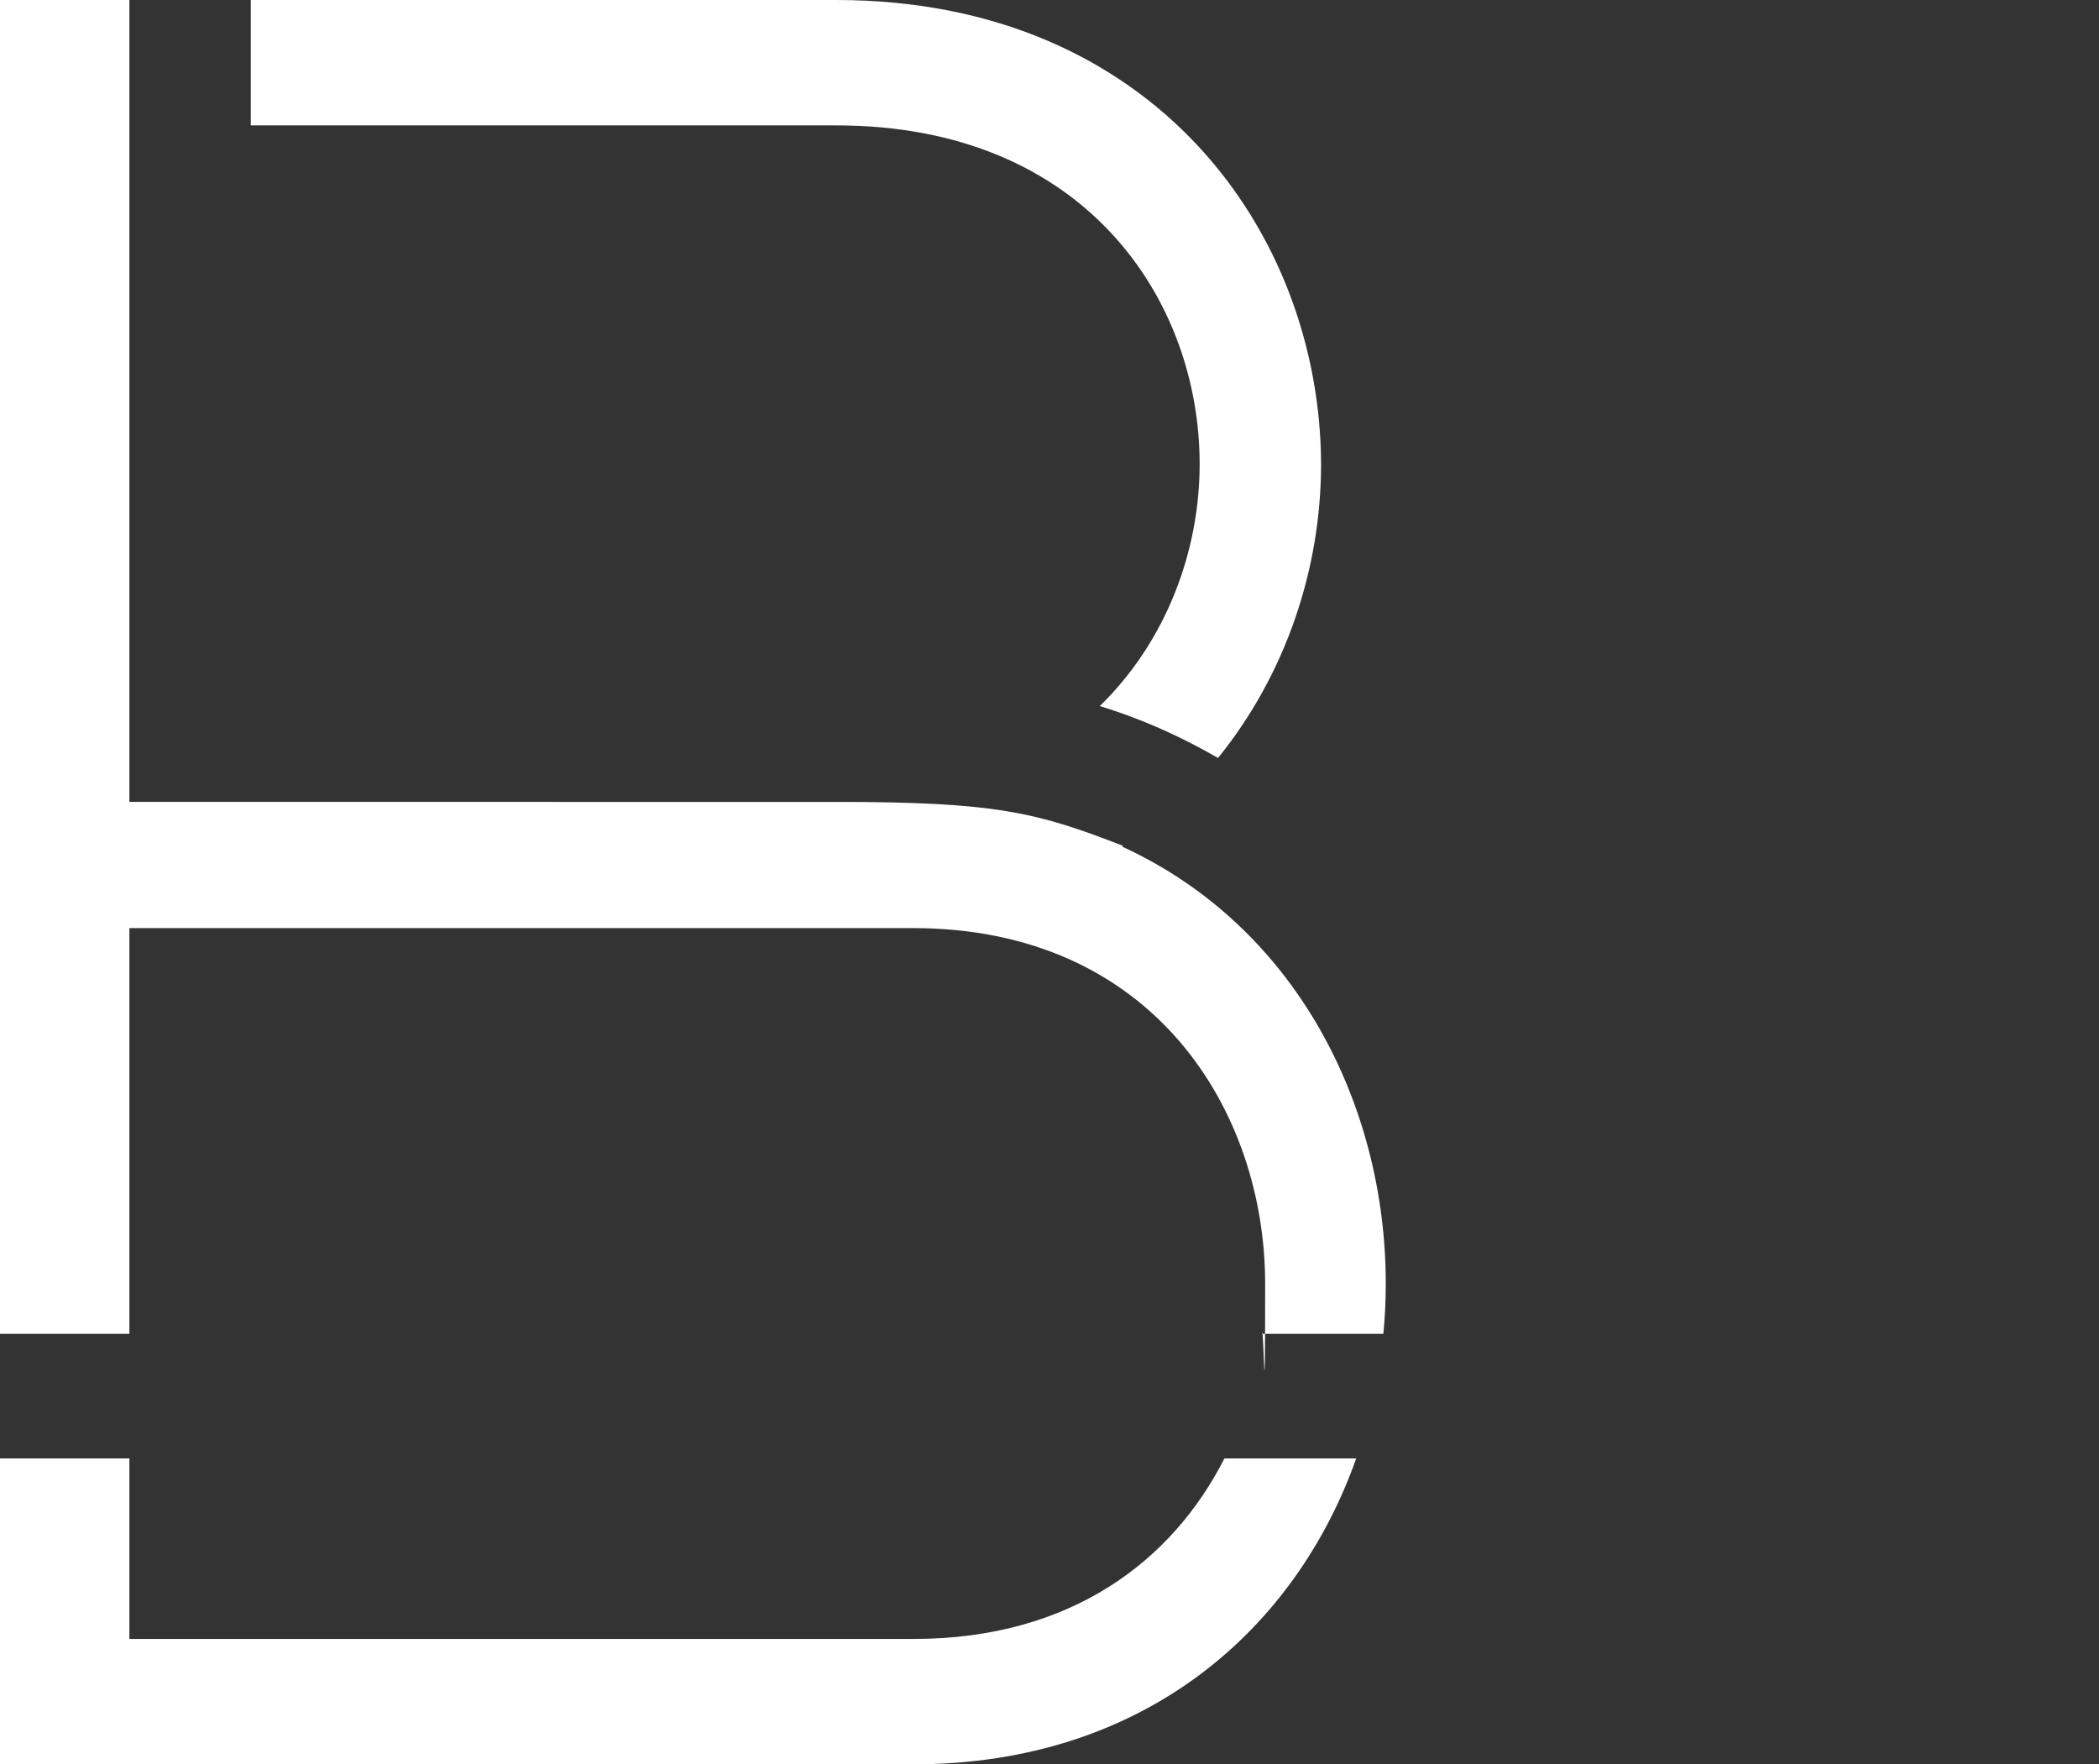
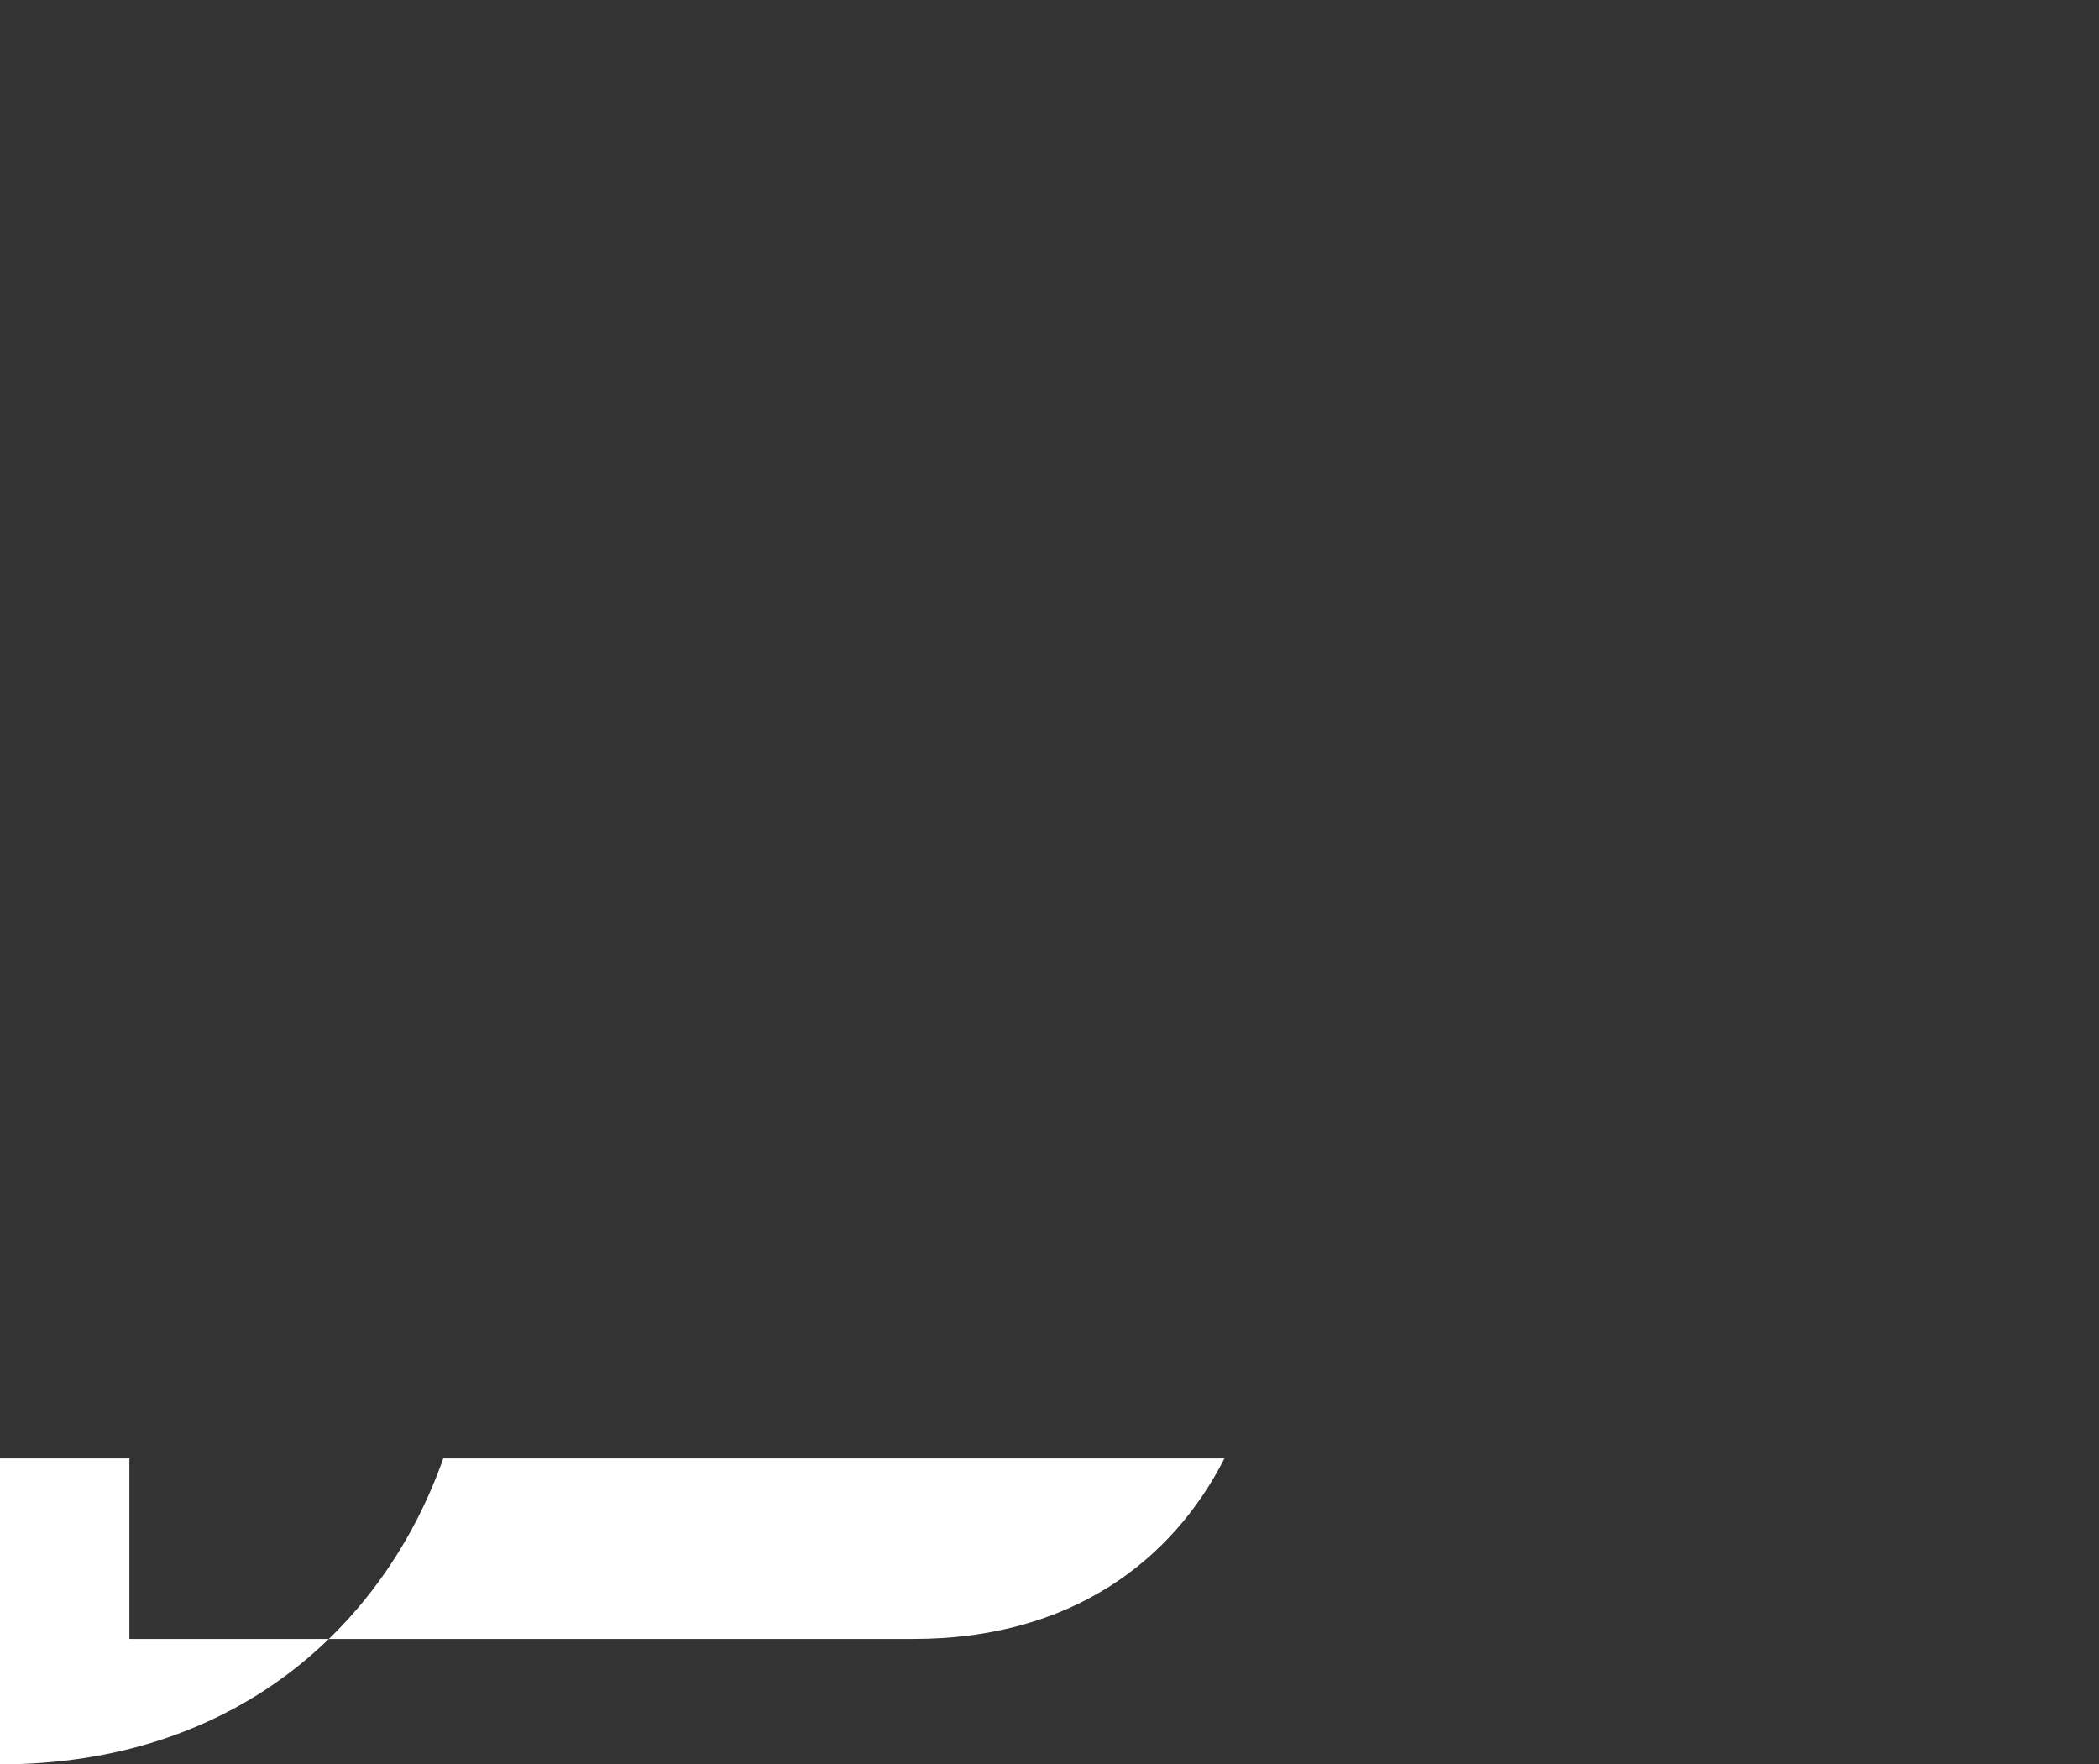
<svg xmlns="http://www.w3.org/2000/svg" id="Layer_2" data-name="Layer 2" width="262.8" height="220.9" viewBox="0 0 262.8 220.9">
  <rect x="0" y="0" width="262.8" height="220.9" fill="#333333" stroke="none" />
  <defs>
    <style>
      .cls-1 {
        fill: none;
      }

      .cls-1, .cls-2 {
        stroke-width: 0px;
      }

      .cls-2 {
        fill: #fff;
      }
    </style>
  </defs>
  <g id="Layer_2-2" data-name="Layer 2">
    <g>
      <rect class="cls-1" y="0" width="262.8" height="220.9" />
      <g>
-         <path class="cls-2" d="M153.3,182.6c-6.5,12.8-19.2,22.6-38.9,22.6H16.2v-22.6H0v38.3h114.3c29.2,0,48-17.1,55.5-38.3h-16.6.1Z" />
-         <path class="cls-2" d="M140.6,105.9c-10.8-4.2-15.9-5.5-35.9-5.5H16.2V0H0v167h16.2v-50.8h98.1c30.3,0,44.1,23.1,44.1,44.5s-.2,4.2-.4,6.3h15.2c.2-2.1.3-4.1.3-6.3,0-22.3-11.2-44.7-33-54.7" />
-         <path class="cls-2" d="M150.2,58.1c0,10.8-4.1,22.1-12.5,30.3,6.5,2,11.5,4.6,14.8,6.5,8.5-10.5,12.9-23.7,12.9-36.8-.1-28.9-20.9-58.1-60.7-58.1H31.4v15.7h73.3c31.3,0,45.5,22,45.5,42.4" />
+         <path class="cls-2" d="M153.3,182.6c-6.5,12.8-19.2,22.6-38.9,22.6H16.2v-22.6H0v38.3c29.2,0,48-17.1,55.5-38.3h-16.6.1Z" />
      </g>
    </g>
  </g>
</svg>